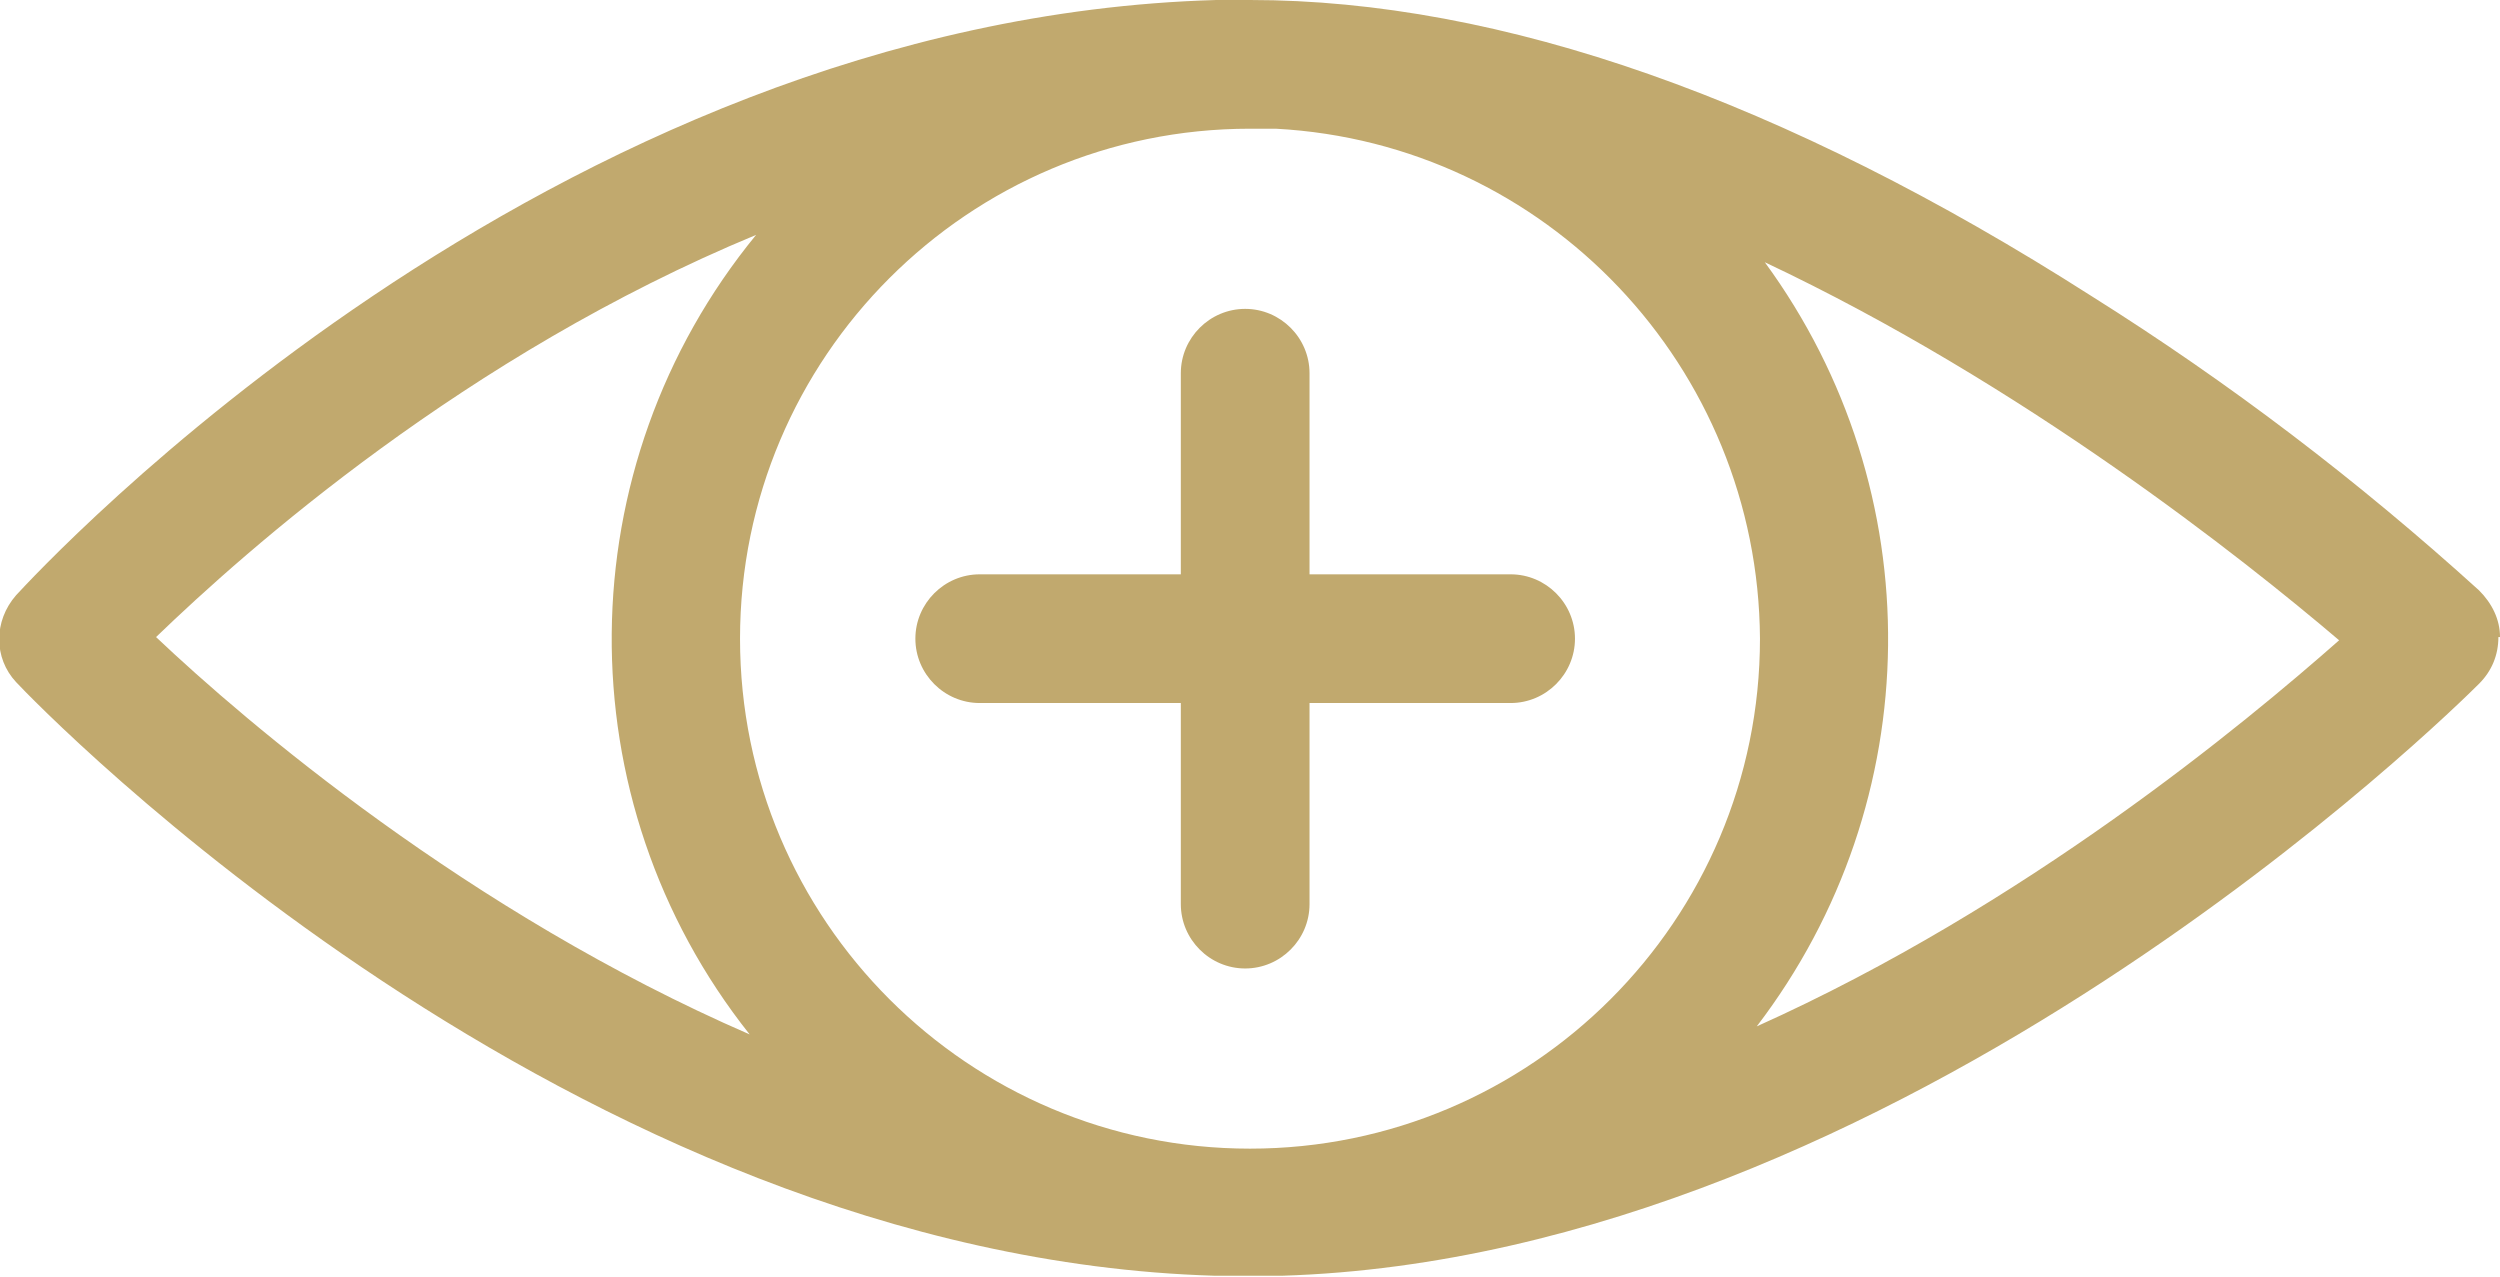
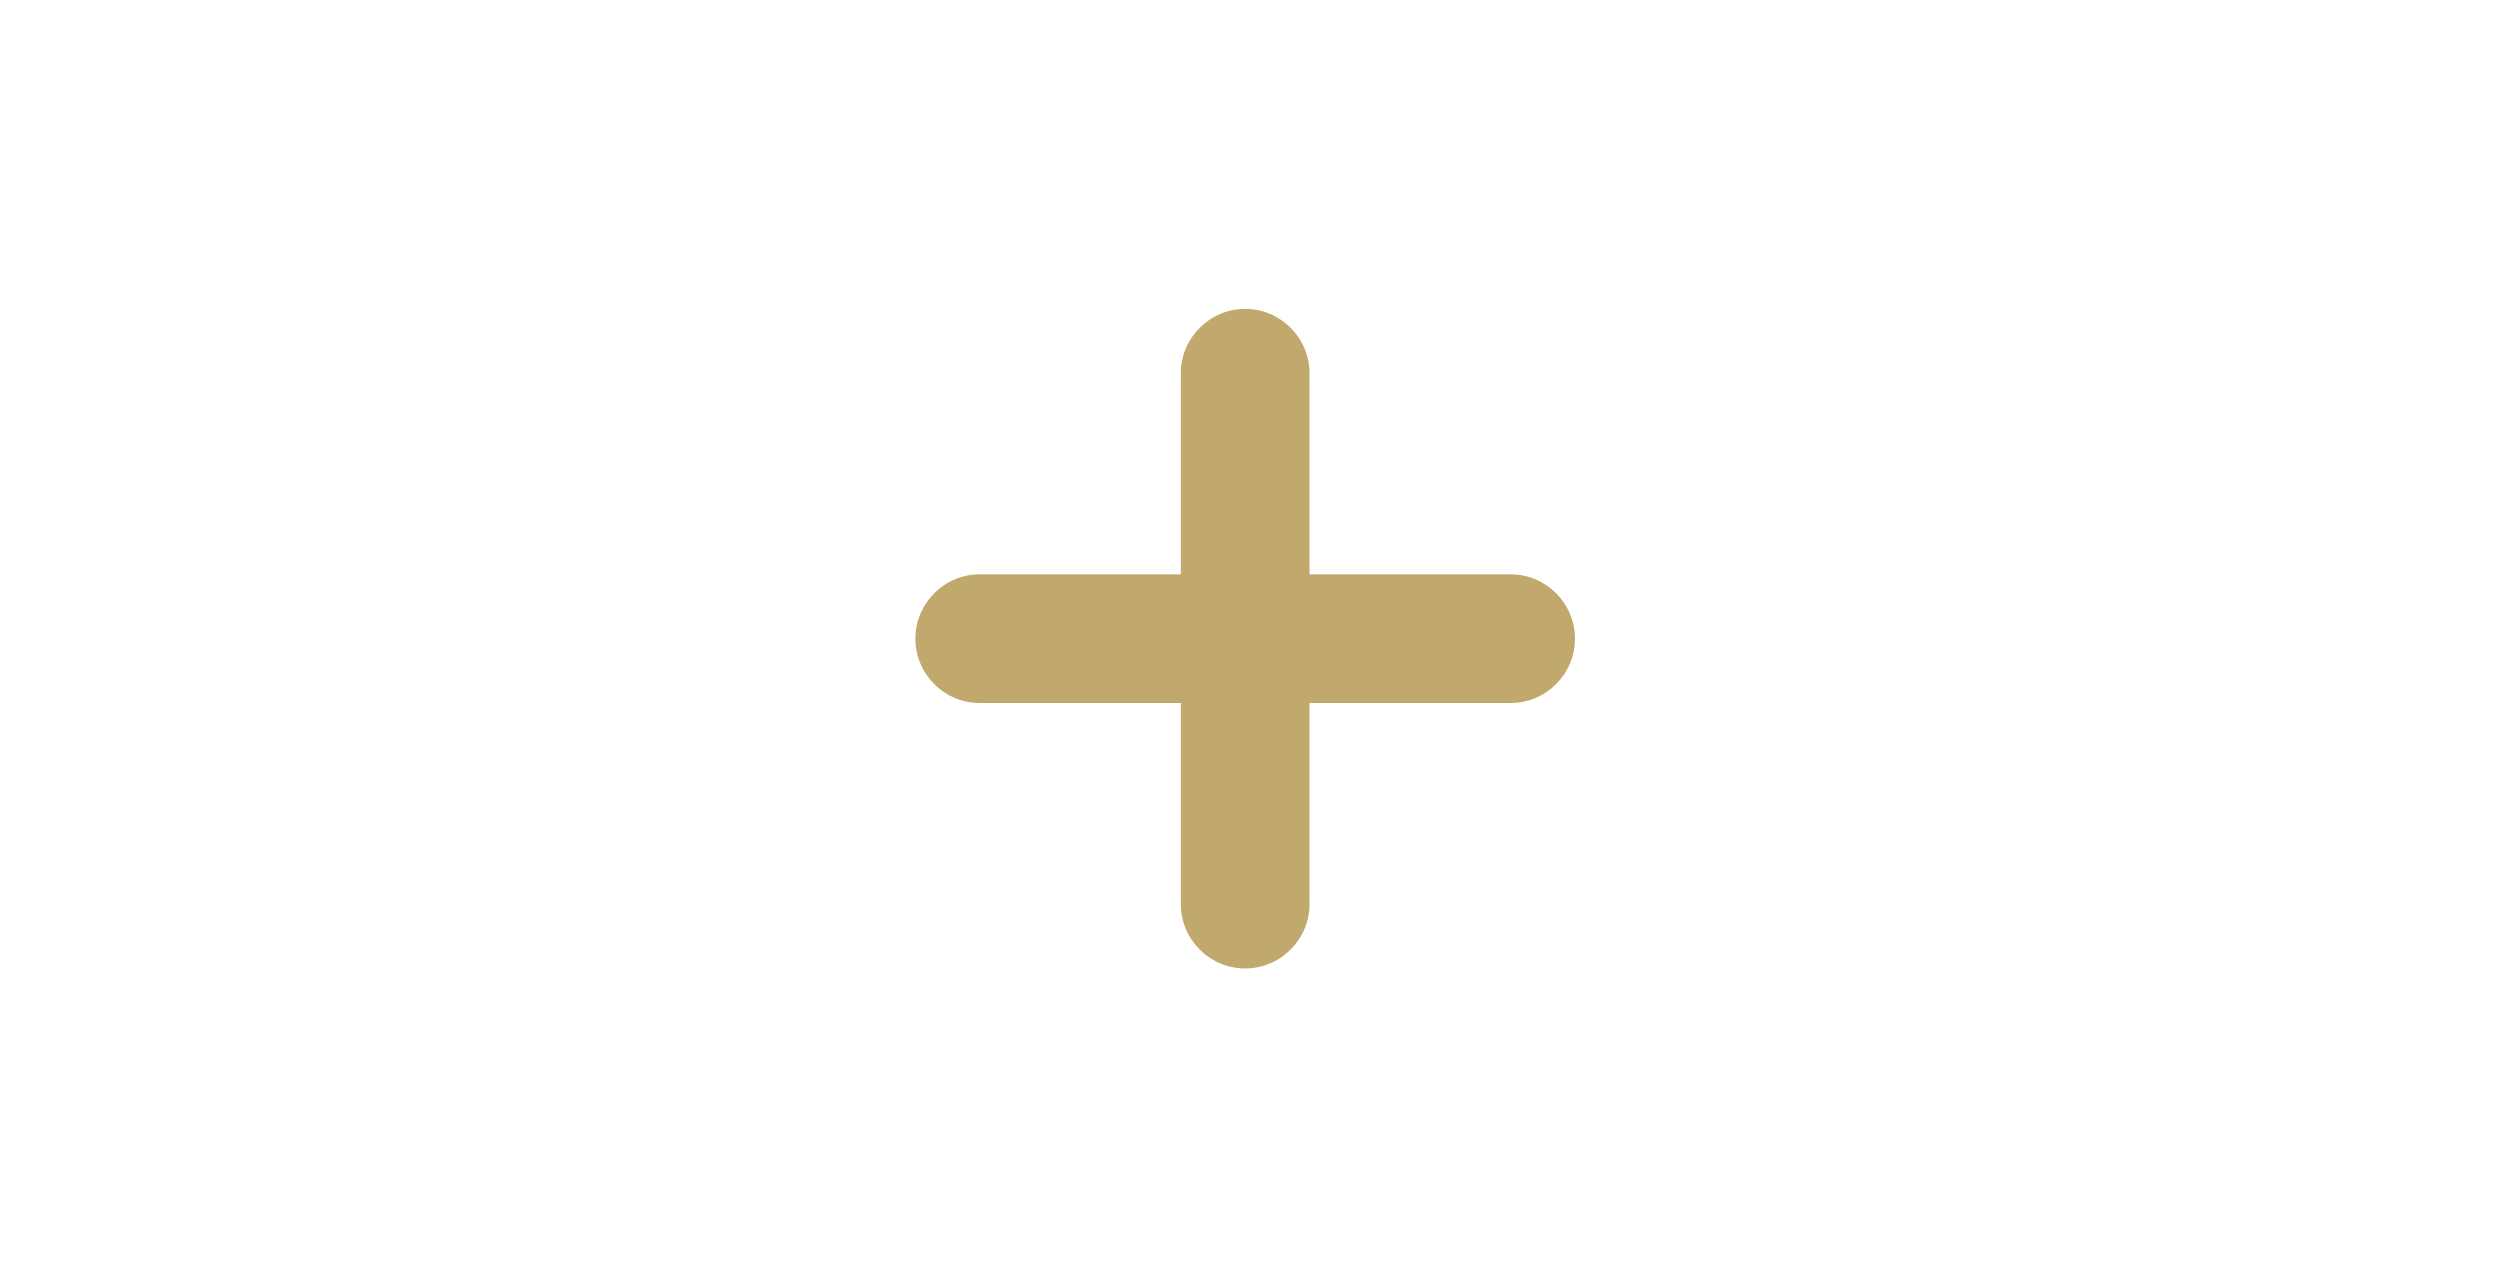
<svg xmlns="http://www.w3.org/2000/svg" id="Layer_1" version="1.1" viewBox="0 0 155.4 79.4">
  <defs>
    <style>
      .st0 {
        fill: #c1a96e;
      }
    </style>
  </defs>
-   <path class="st0" d="M155.4,39.6c0-1.1-.5-2.1-1.3-2.9-7.5-6.8-15.5-12.9-24.1-18.3C110.9,6.2,93.3,0,77.7,0s-1.4,0-2.1,0C33.9,1.2,2.4,35.5,1,37c-1.4,1.6-1.4,3.9,0,5.4,1.4,1.5,34.4,35.7,74.5,36.9.7,0,1.4,0,2.1,0s1.4,0,2.1,0c38.4-1.2,72.9-35.3,74.4-36.8.8-.8,1.2-1.8,1.2-2.9M109.4,39.7c0,17.5-14.2,31.7-31.7,31.7-17.5,0-31.7-14.2-31.7-31.7s14.2-31.7,31.7-31.7c.5,0,1.1,0,1.6,0,16.8.9,30,14.8,30.1,31.7M47,14.6c-11.8,14.4-12,35.1-.4,49.7-17.5-7.6-31.3-19.4-36.9-24.7,5.6-5.4,19.2-17.5,37.3-25M109.2,63.8c10.7-14,10.9-33.3.5-47.5,16.1,7.6,29.7,18.4,35.7,23.5-5.9,5.2-19.5,16.5-36.2,24" />
  <path class="st0" d="M73.4,23.2v12.5h-12.5c-2.2,0-4,1.8-4,4s1.8,4,4,4h12.5v12.5c0,2.2,1.8,4,4,4s4-1.8,4-4v-12.5h12.5c2.2,0,4-1.8,4-4s-1.8-4-4-4h-12.5v-12.5c0-2.2-1.8-4-4-4s-4,1.8-4,4" />
</svg>